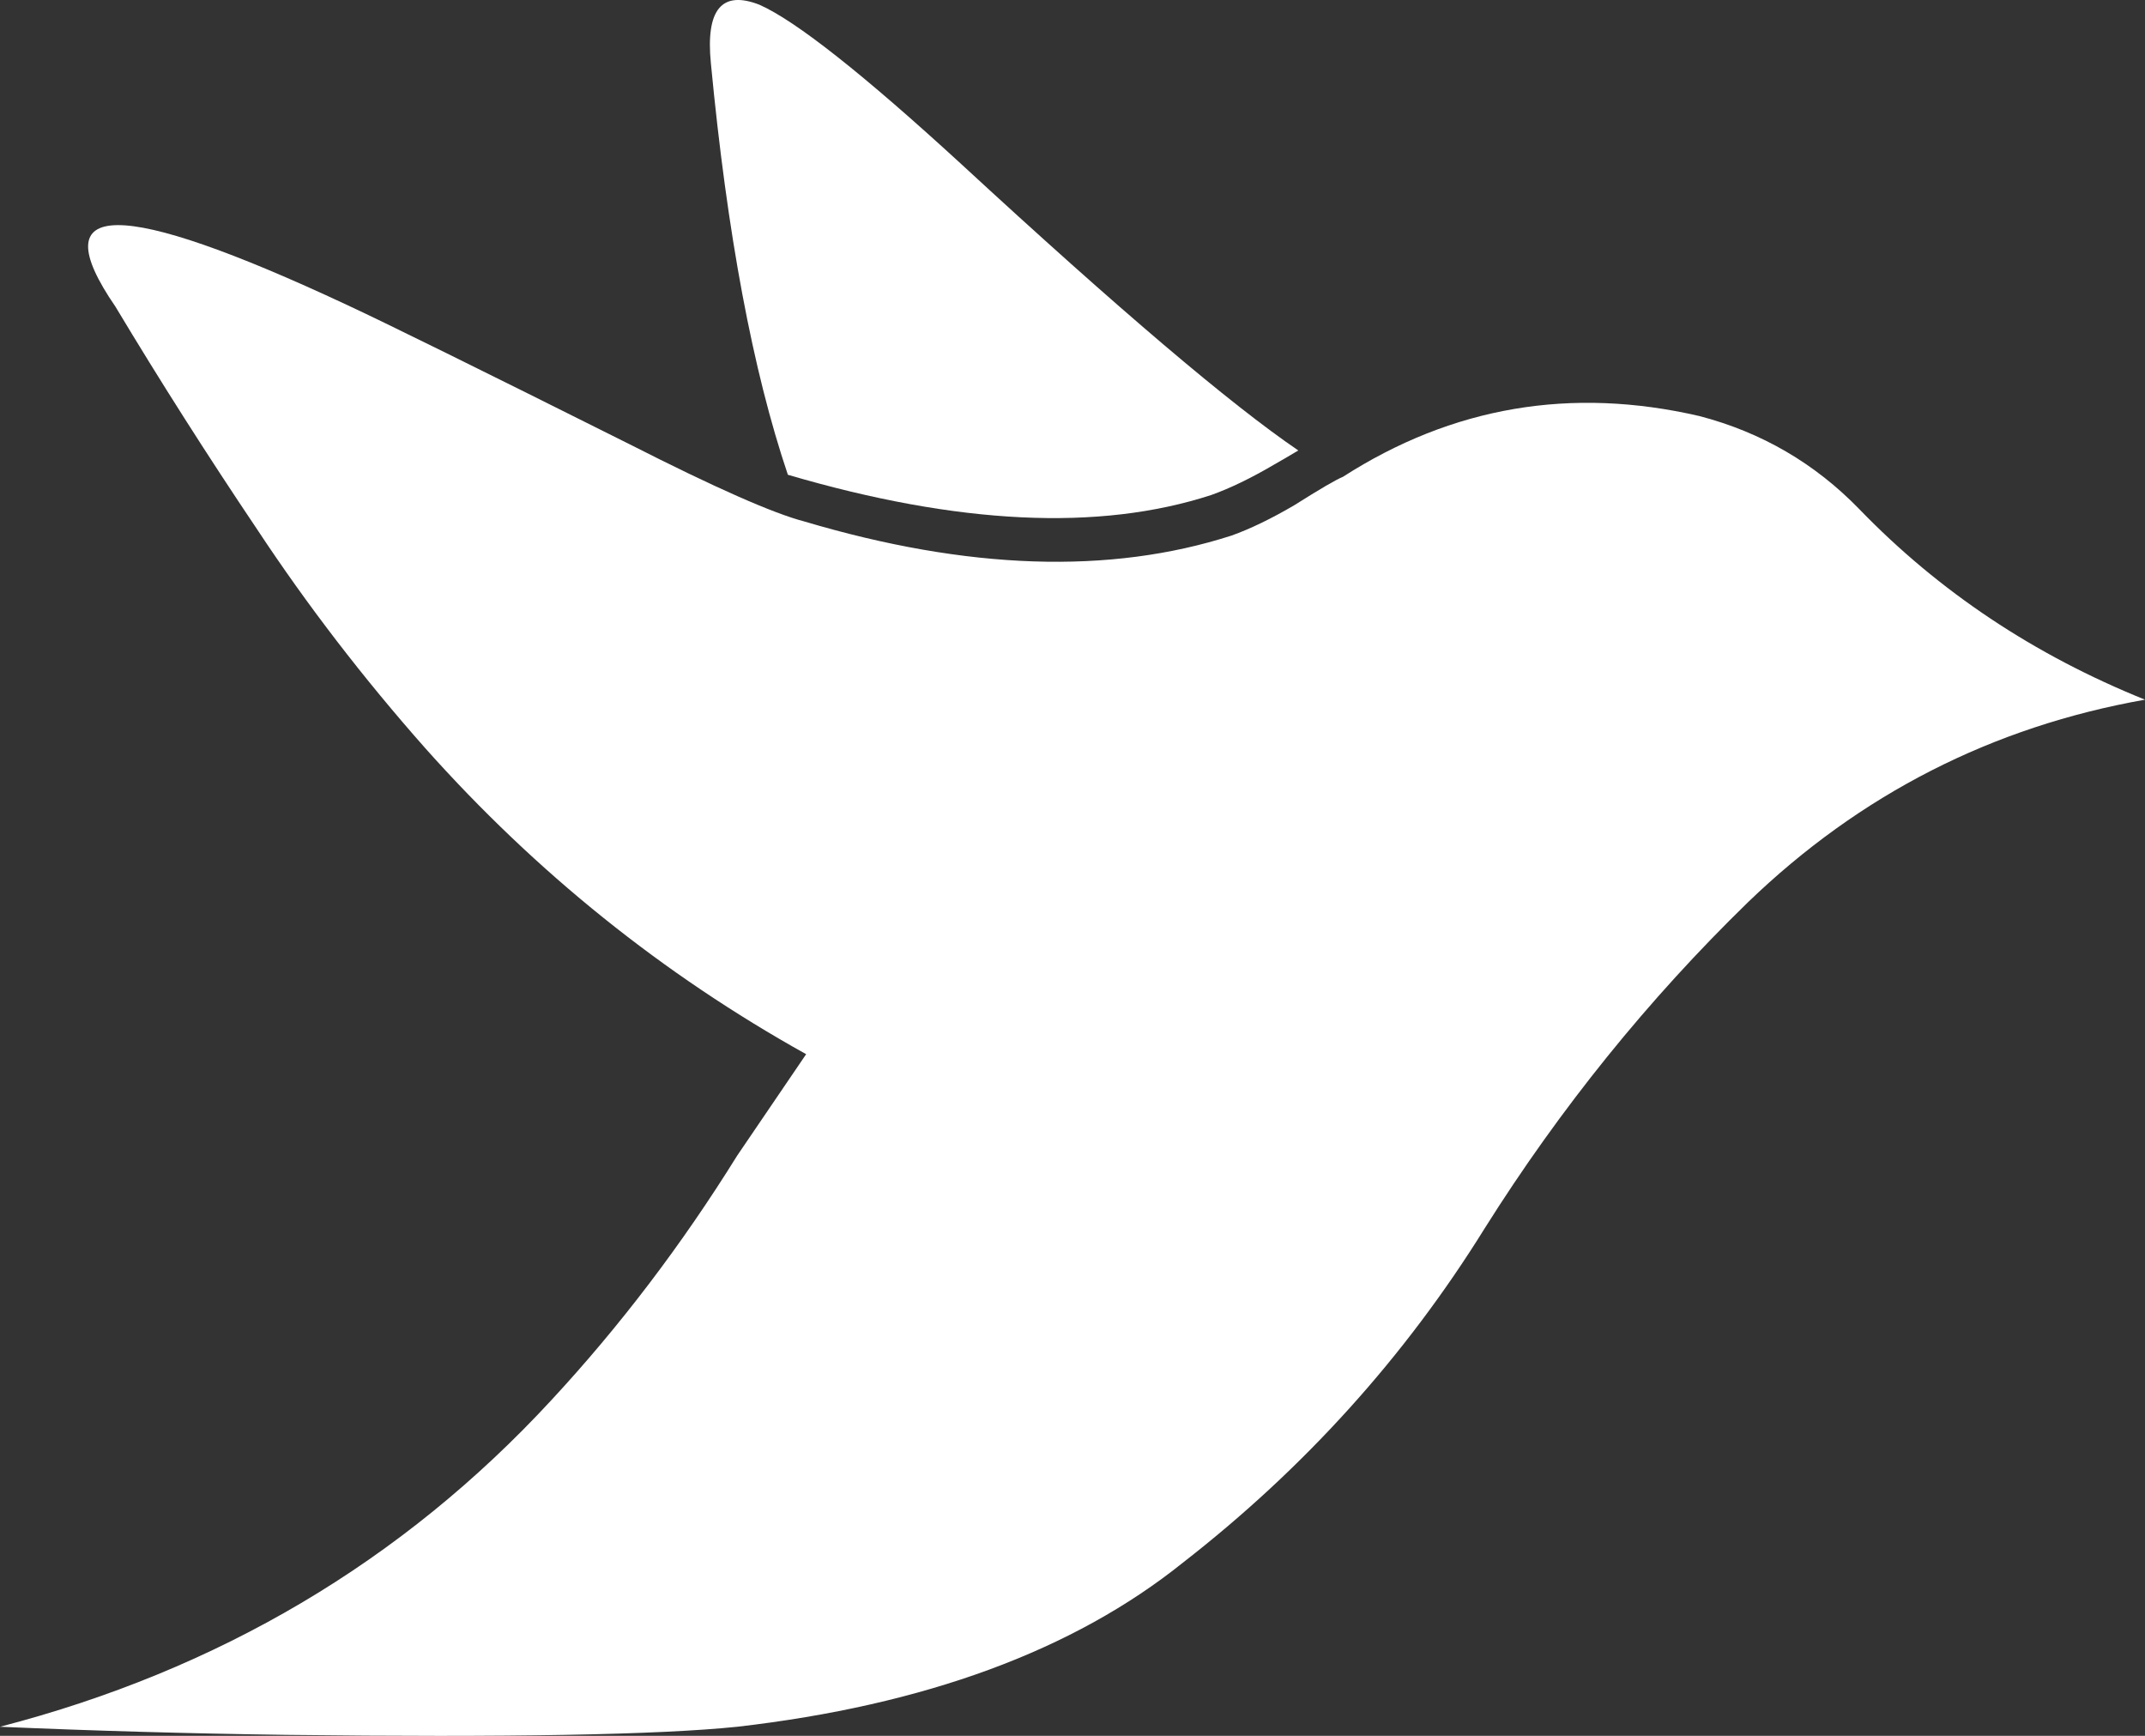
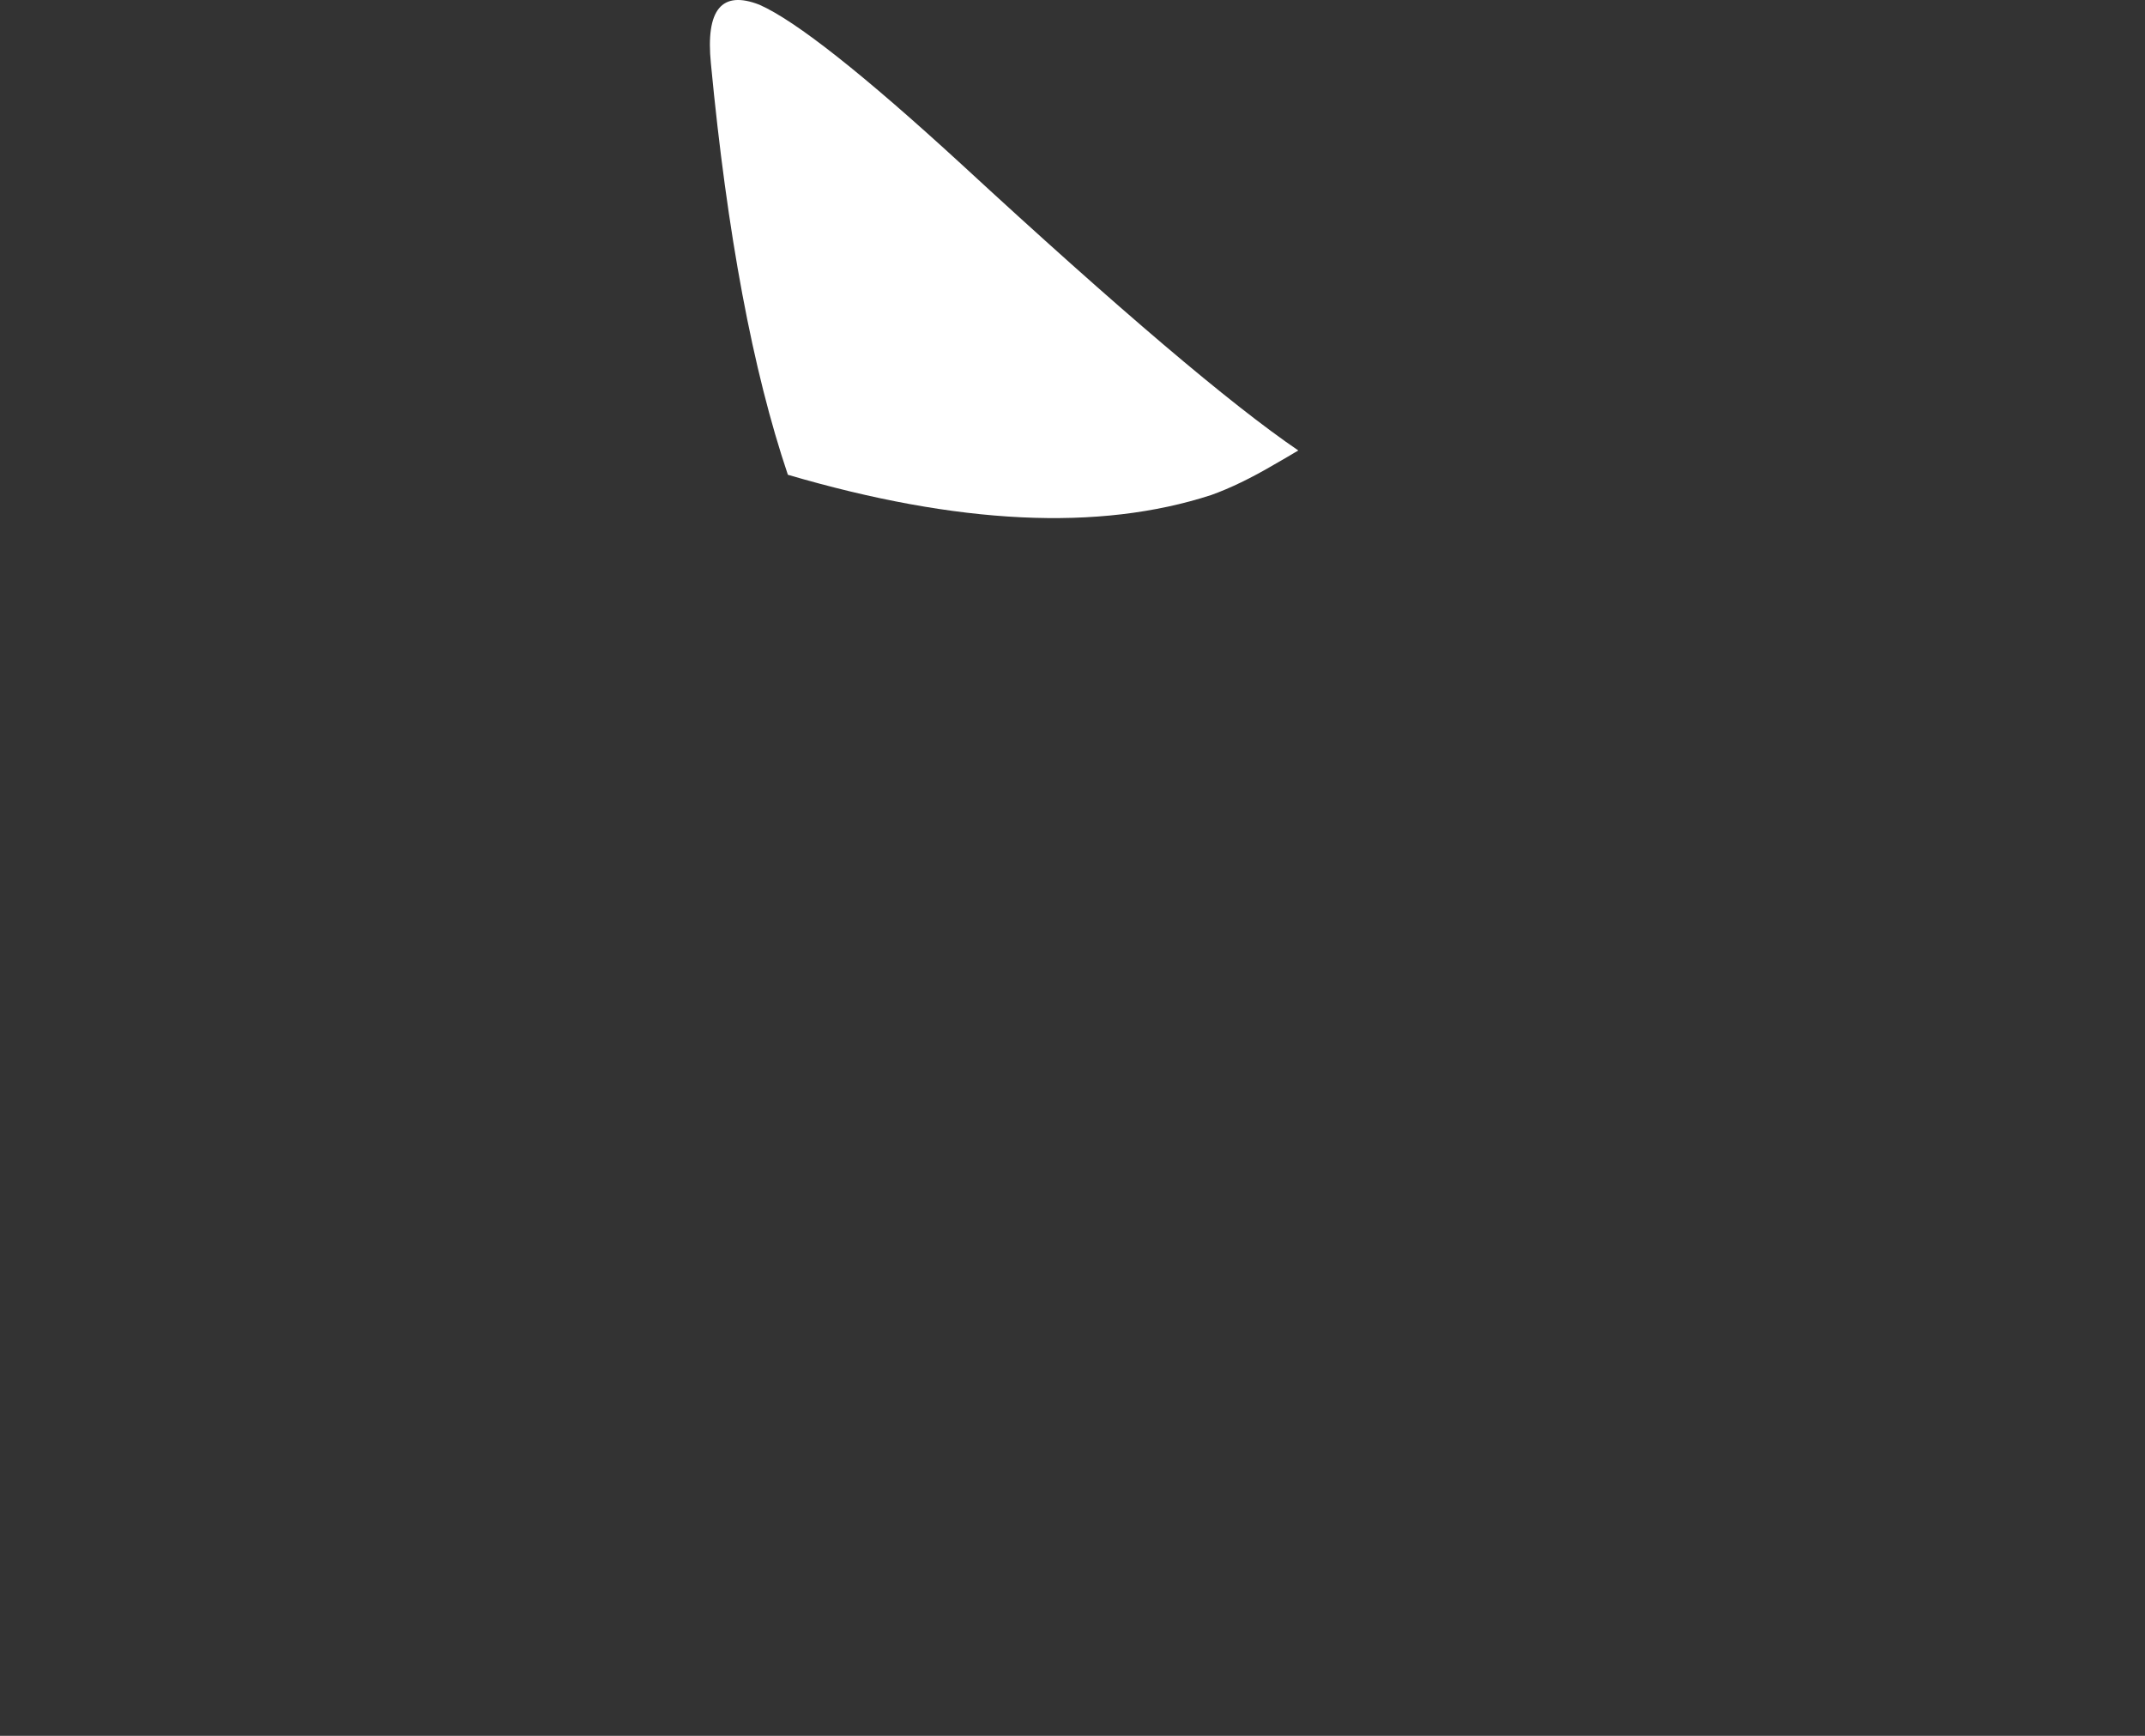
<svg xmlns="http://www.w3.org/2000/svg" version="1.2" baseProfile="tiny" id="Laag_1" x="0px" y="0px" width="52.95px" height="42.843px" viewBox="0 0 52.95 42.843" xml:space="preserve">
  <rect x="0" y="0" width="52.95" height="42.843" fill="#333333" stroke="none" />
-   <path fill-rule="evenodd" fill="#FFFFFF" d="M52.95,17.269c-3.767,0.667-7.034,2.333-9.801,5c-2.466,2.4-4.633,5.083-6.5,8.05  c-1.966,3.167-4.449,5.917-7.449,8.25c-2.7,2.167-6.367,3.517-11,4.05c-1.933,0.2-5.65,0.267-11.15,0.2  c-2.4-0.033-4.75-0.1-7.05-0.2c5.4-1.4,9.933-4.083,13.6-8.05c1.7-1.833,3.233-3.85,4.6-6.05c0.567-0.833,1.133-1.667,1.7-2.5  c-3.534-1.967-6.667-4.483-9.4-7.55c-1.534-1.733-2.917-3.533-4.15-5.4c-1.233-1.833-2.4-3.667-3.5-5.5  c-1.833-2.667,0.067-2.683,5.7-0.05c0.934,0.433,3.267,1.583,7,3.45c2.1,1.067,3.533,1.7,4.3,1.9c4.033,1.2,7.55,1.316,10.55,0.35  c0.467-0.167,0.983-0.417,1.551-0.75c0.633-0.4,1.033-0.633,1.199-0.7c2.7-1.733,5.634-2.233,8.801-1.5  c1.533,0.4,2.85,1.167,3.949,2.3C47.866,14.602,50.217,16.168,52.95,17.269z" />
  <path fill-rule="evenodd" fill="#FFFFFF" d="M31.45,11.468c-0.567,0.333-1.084,0.583-1.551,0.75c-2.767,0.9-6.25,0.733-10.45-0.5  c-0.867-2.566-1.5-5.95-1.9-10.15c-0.133-1.333,0.267-1.816,1.2-1.45c0.9,0.4,2.566,1.716,5,3.95c3.866,3.567,6.633,5.917,8.3,7.05  C31.883,11.218,31.684,11.335,31.45,11.468z" />
</svg>